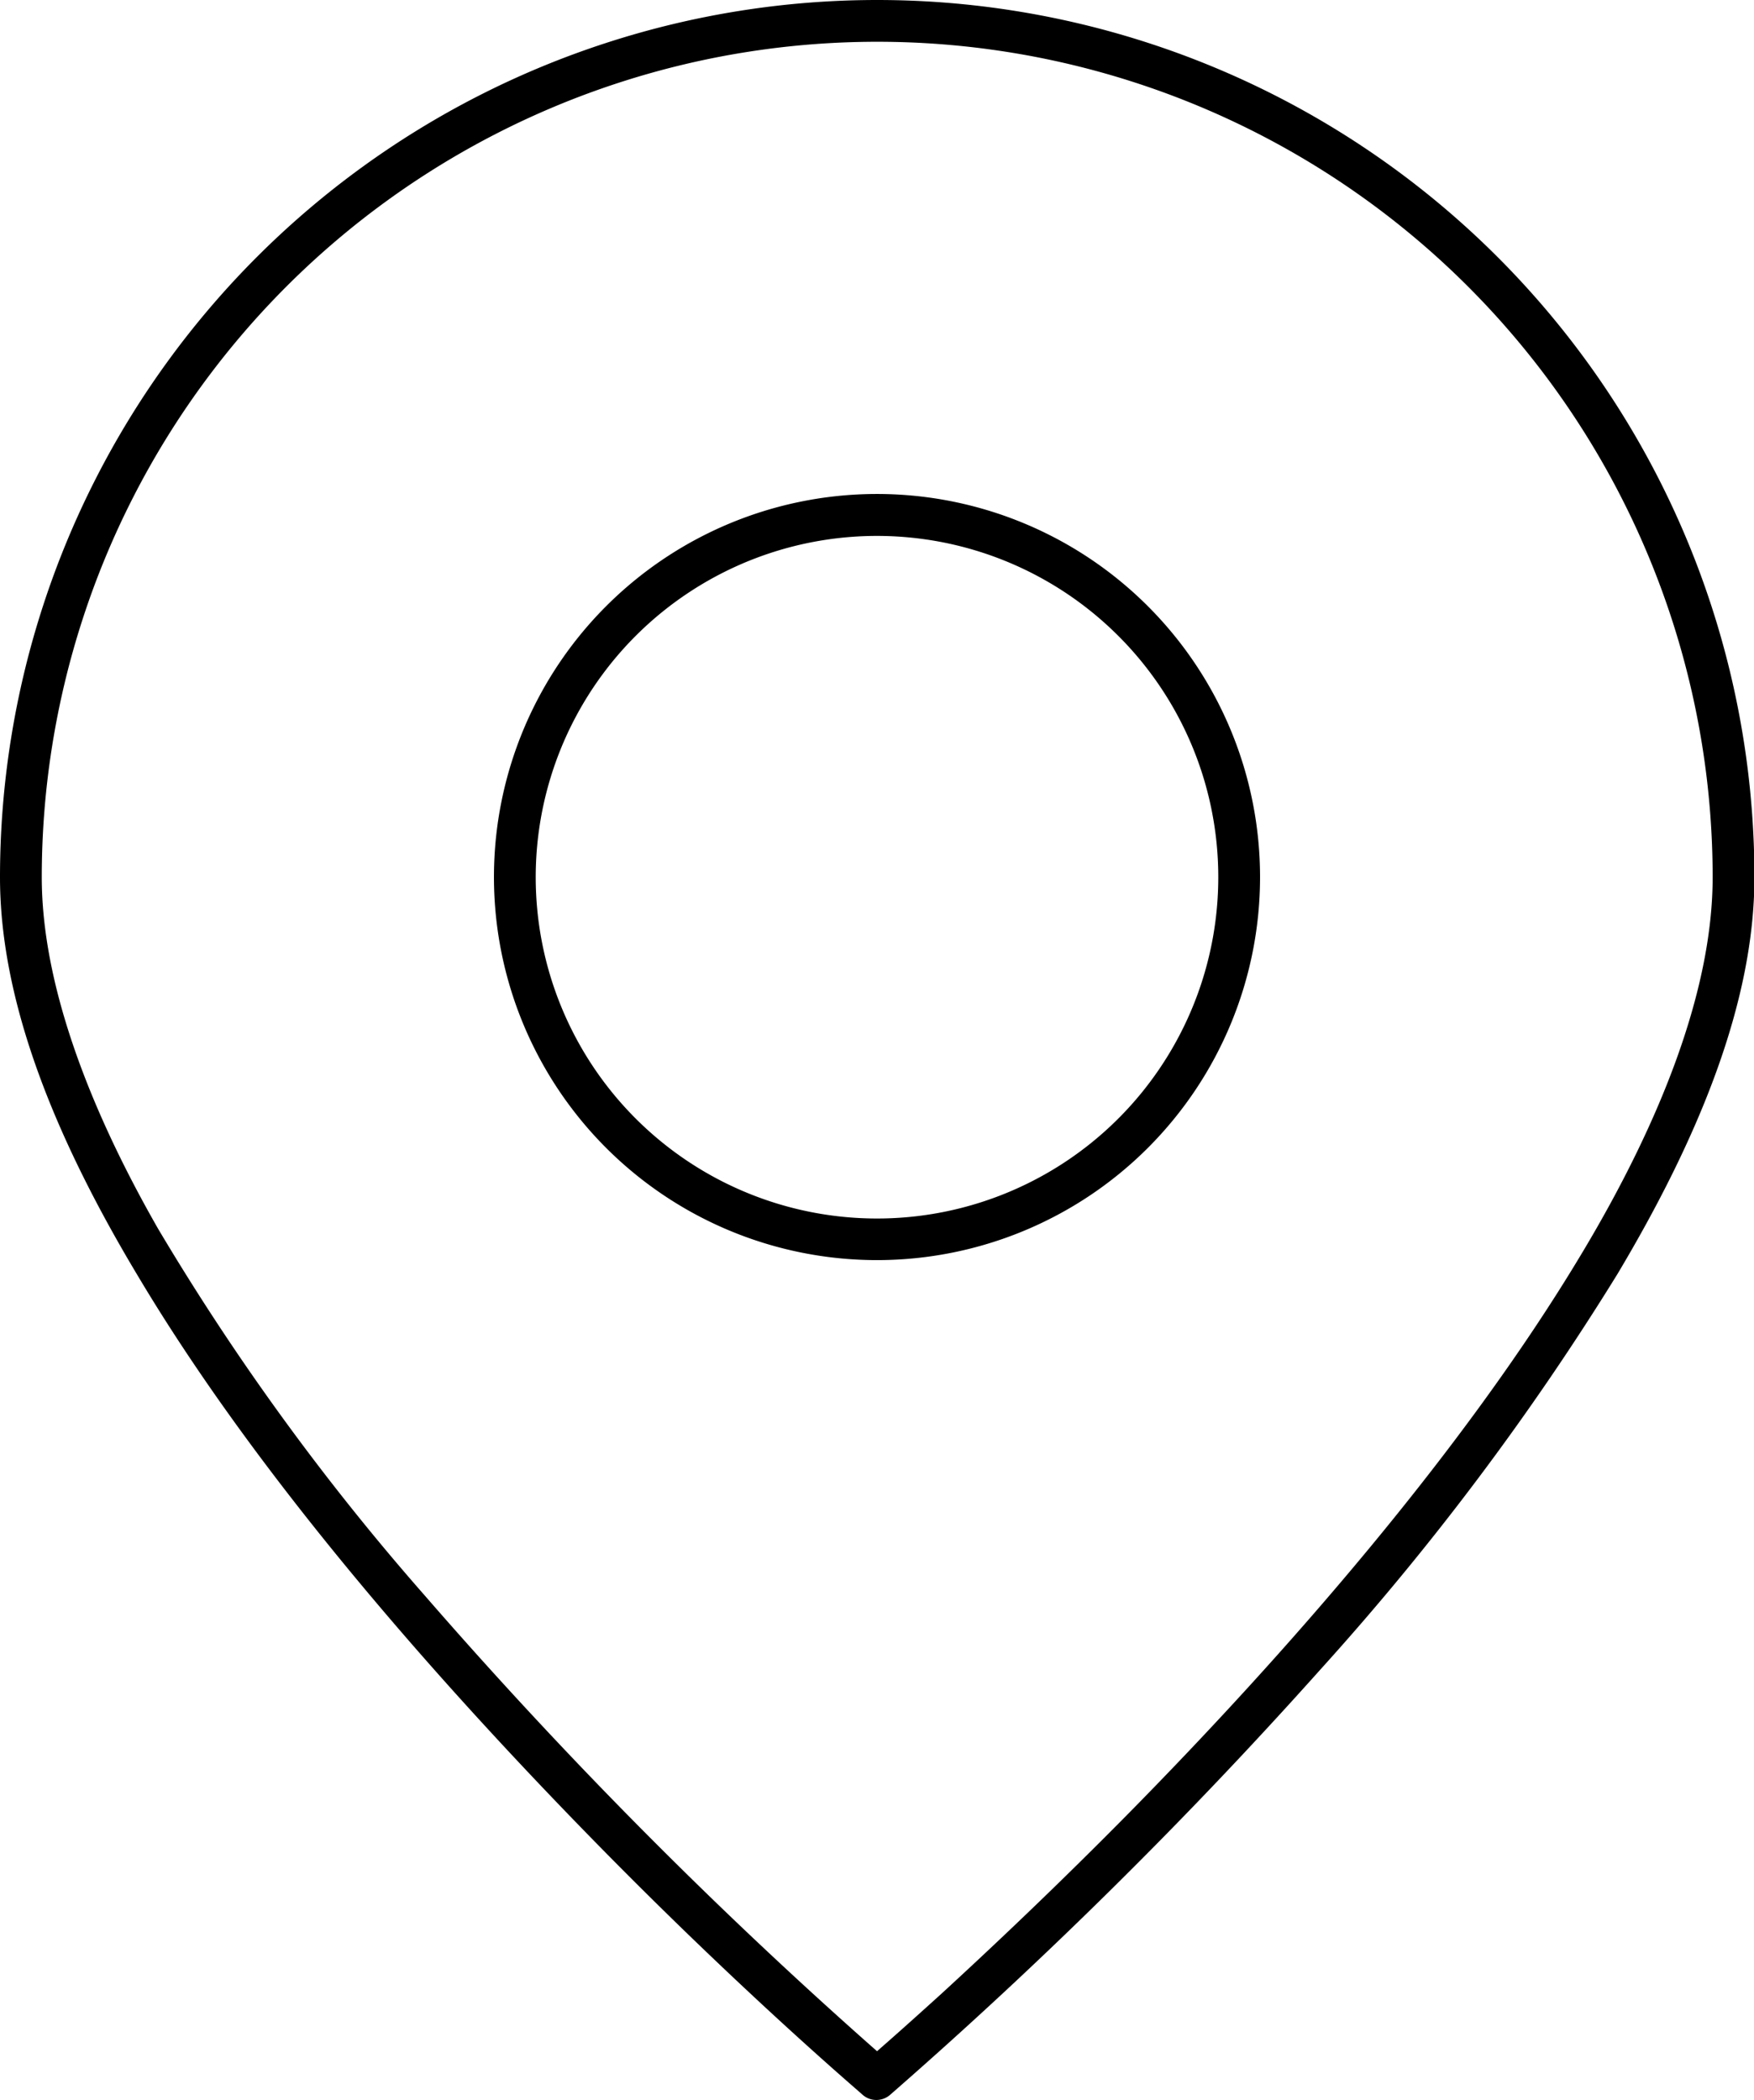
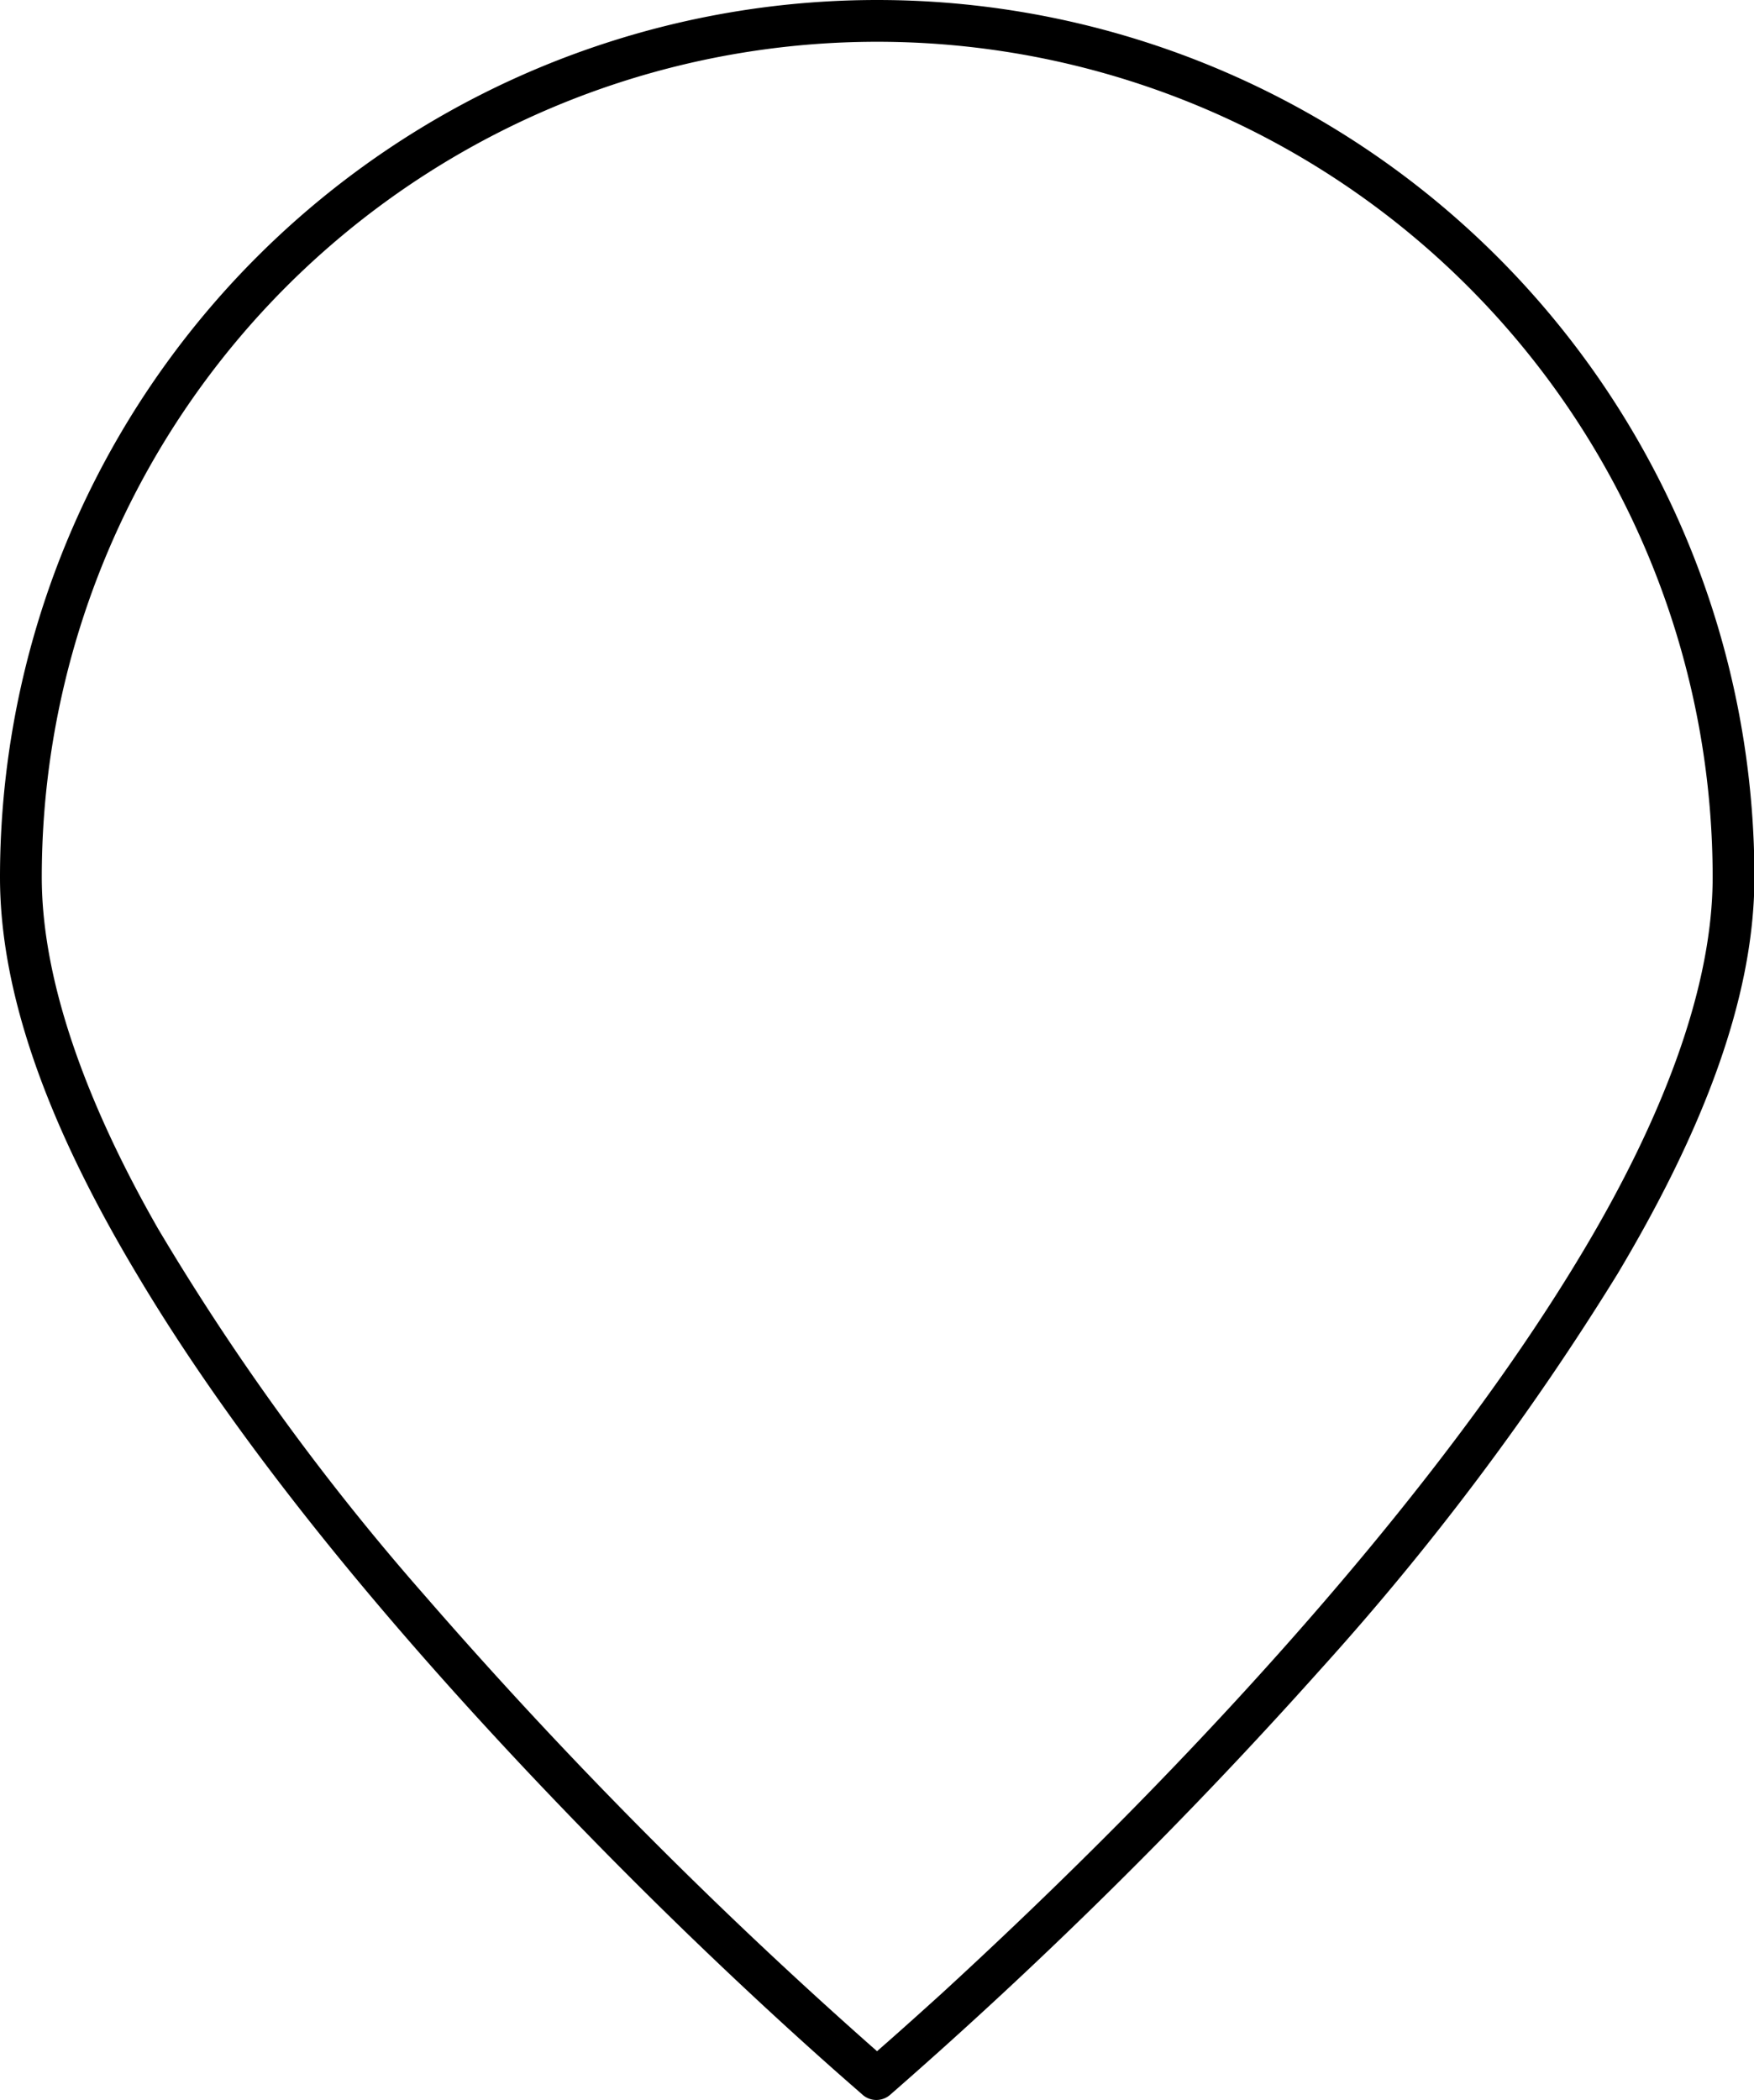
<svg xmlns="http://www.w3.org/2000/svg" viewBox="0 0 83.98 100.54">
  <title>Asset 17</title>
  <g id="Layer_2" data-name="Layer 2">
    <g id="Layer_1-2" data-name="Layer 1">
      <path d="M83,42H82c0,5.36-2.46,11.66-6.26,18C70,69.59,61.42,79.3,54.25,86.6c-3.59,3.65-6.82,6.69-9.15,8.83-1.17,1.06-2.11,1.9-2.76,2.47l-.74.65-.26.22.65.77.65-.77-.45-.39a231.41,231.41,0,0,1-21.86-22A117.59,117.59,0,0,1,7.57,58.83C4.16,52.87,2,47,2,42a40,40,0,1,1,80,0h2A42,42,0,0,0,0,42C0,48,2.66,54.5,6.55,61c5.83,9.81,14.52,19.59,21.76,27s13,12.28,13,12.3a1,1,0,0,0,1.3,0A233.91,233.91,0,0,0,63.23,79.92,129.73,129.73,0,0,0,77.44,61C81.32,54.5,84,48,84,42Z" />
-       <path d="M59.33,42h-1a16.34,16.34,0,1,1-4.78-11.55A16.32,16.32,0,0,1,58.33,42h2A18.34,18.34,0,1,0,42,60.33,18.34,18.34,0,0,0,60.33,42Z" />
    </g>
  </g>
</svg>